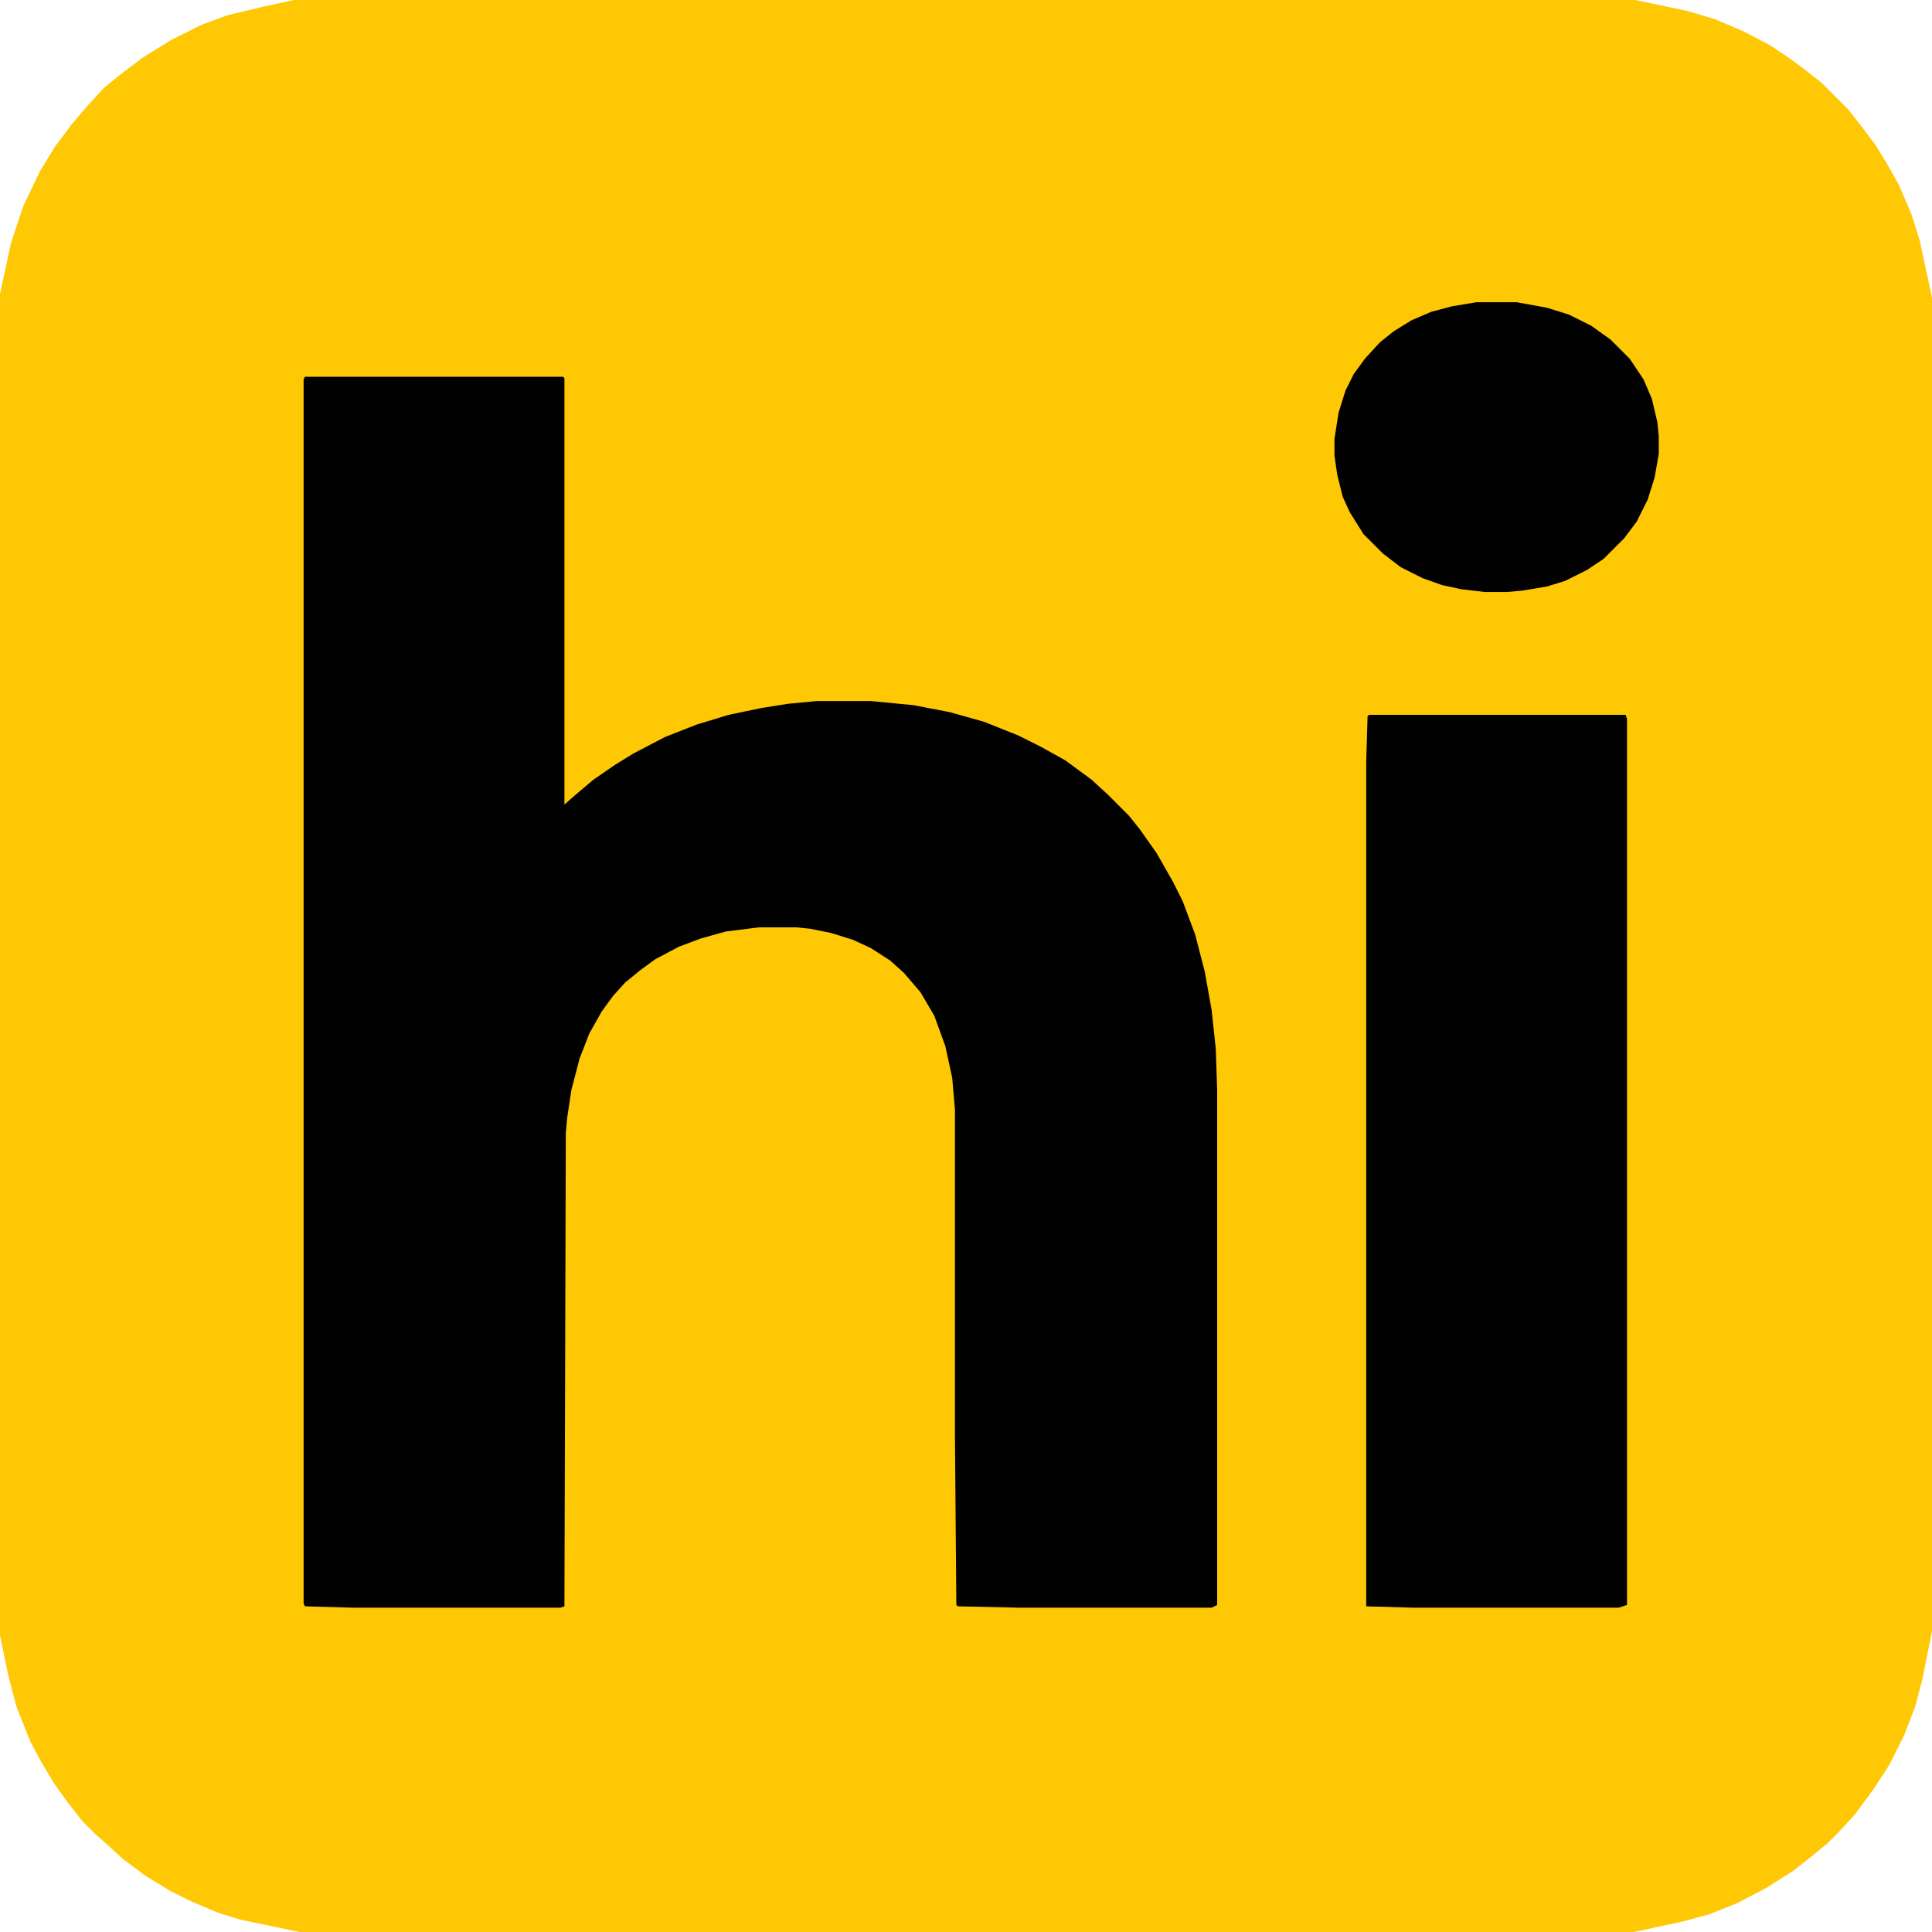
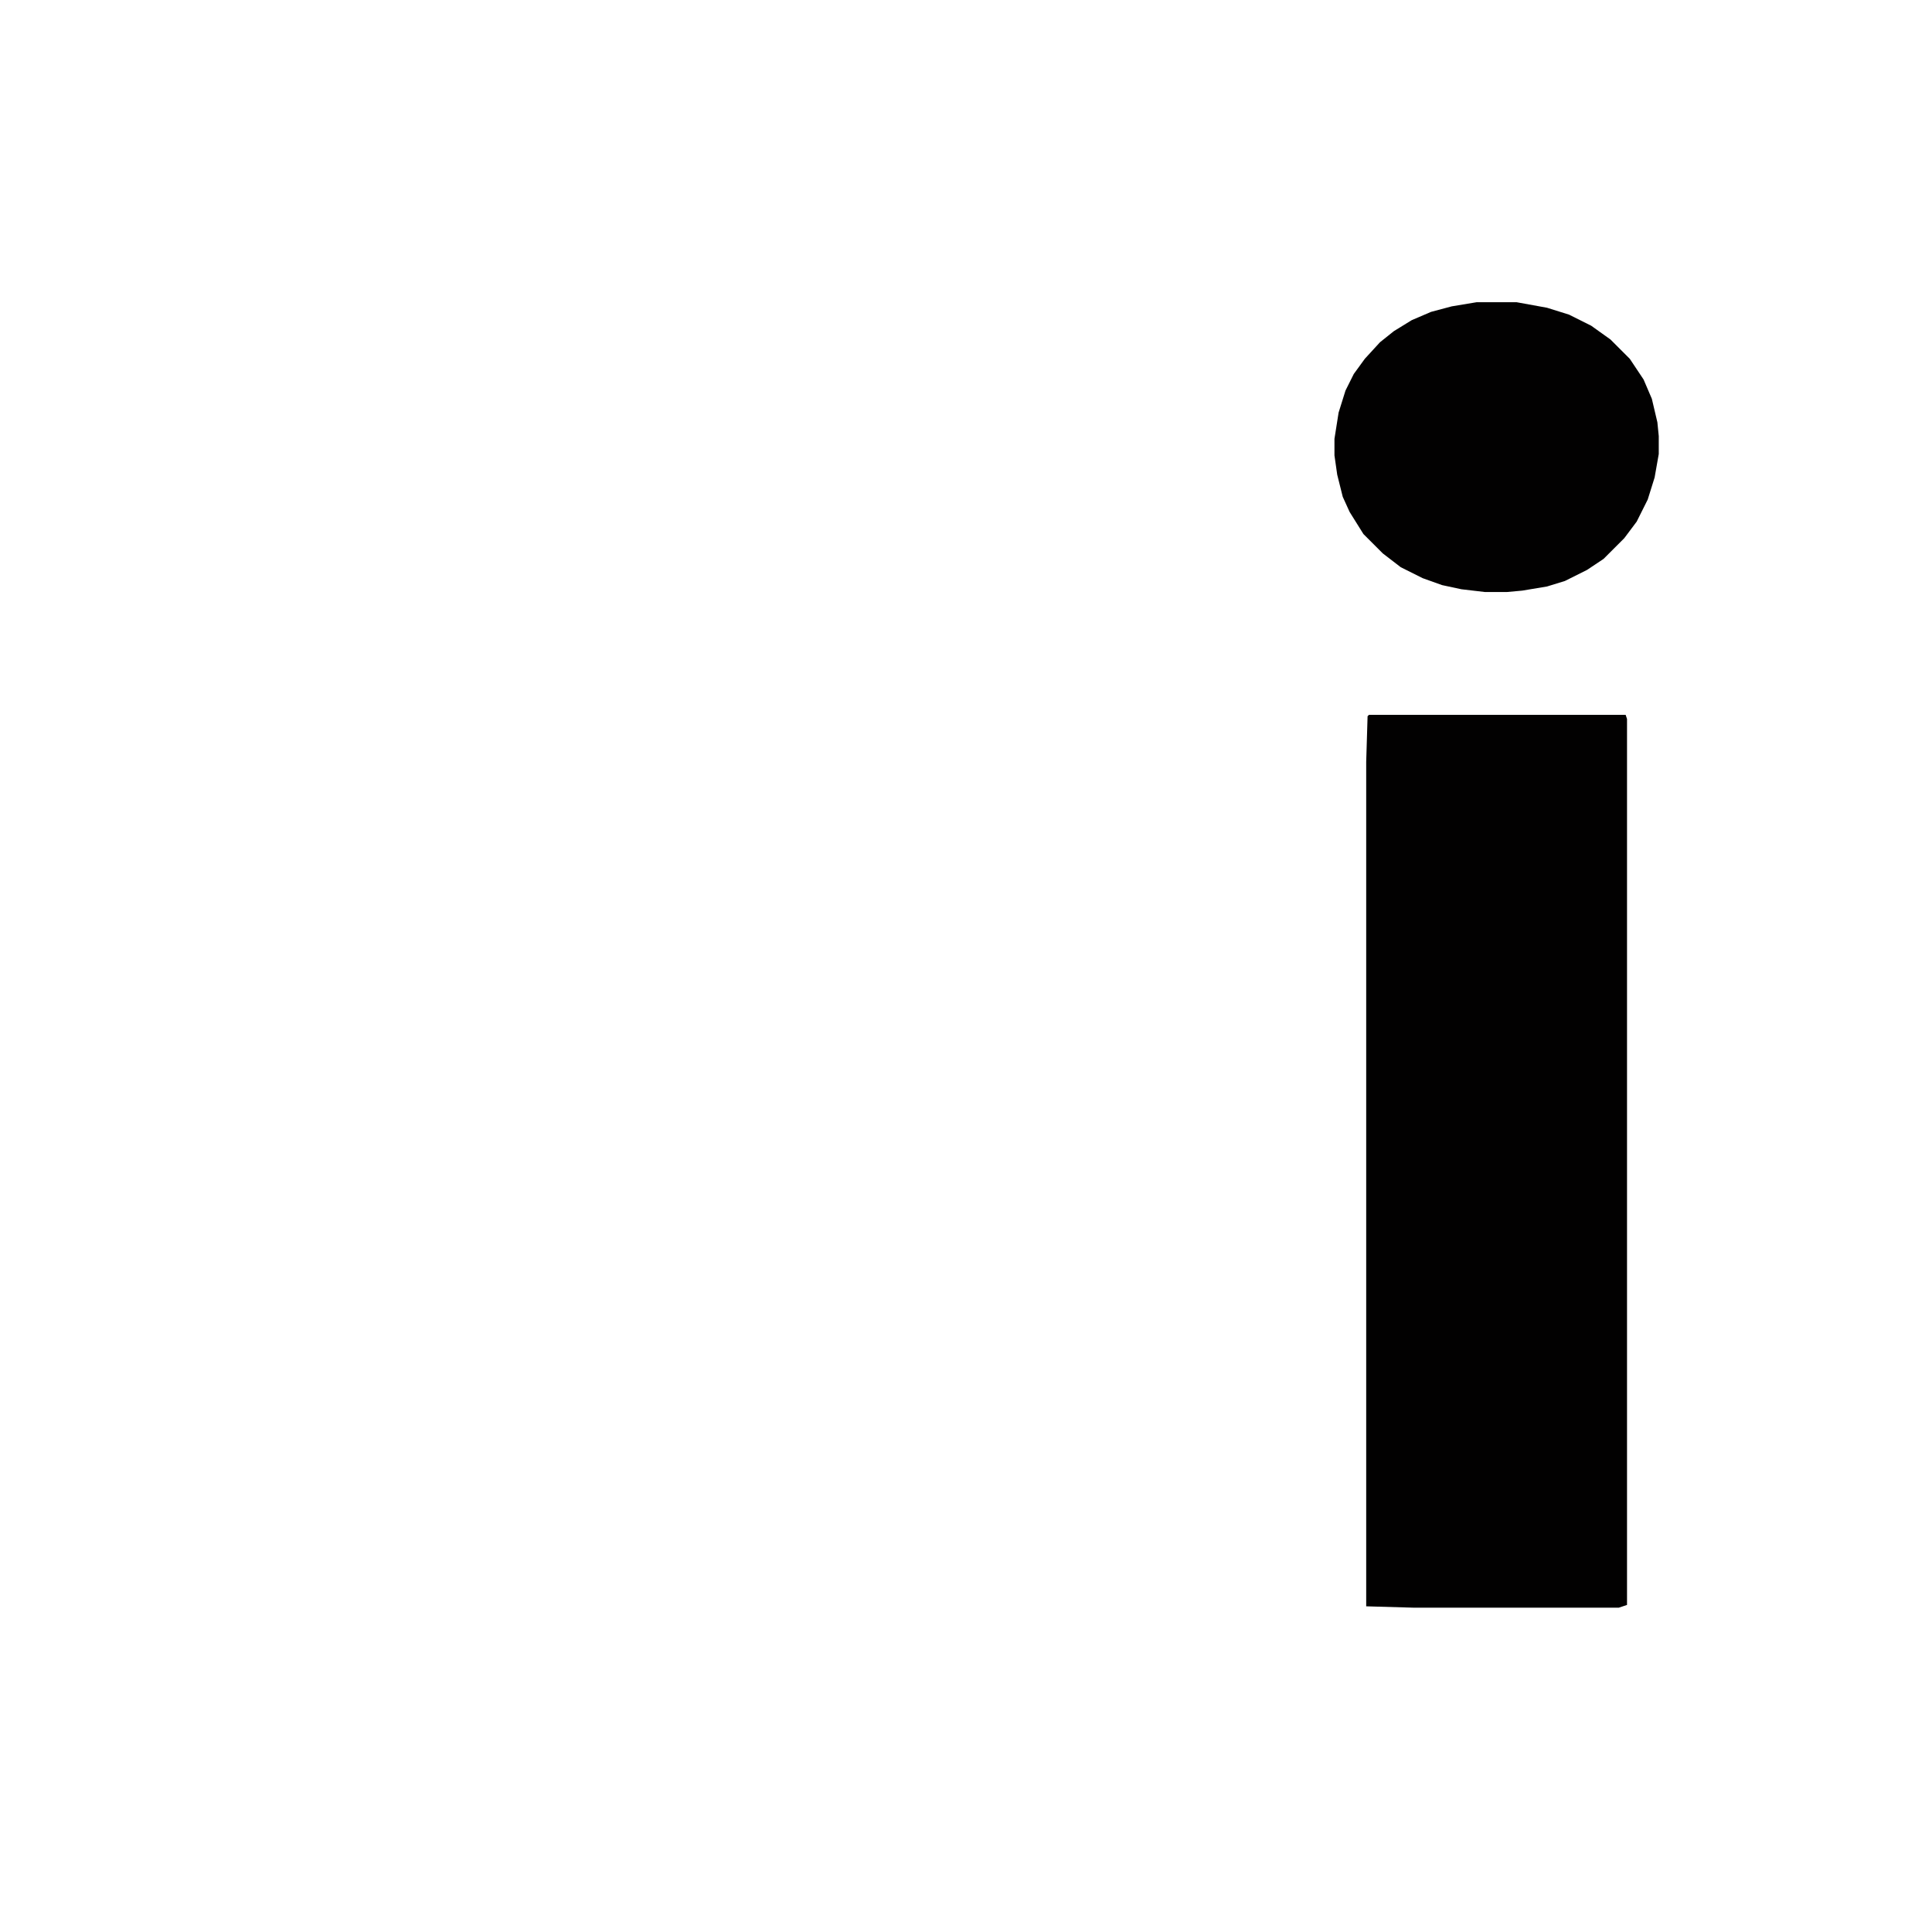
<svg xmlns="http://www.w3.org/2000/svg" height="350" width="350" viewBox="0 0 1400 1400" version="1.1">
-   <path fill="#FEC804" d="m0 0h972l38 8 20 6 21 9 19 10 12 8 11 8 14 11 19 19 11 14 9 12 8 13 9 16 9 21 6 19 8 37 1 5v966l-7 35-5 19-8 21-11 22-11 17-14 19-12 13-8 8-11 9-14 11-19 12-21 11-20 8-18 5-37 8h-967l-43-9-16-5-19-8-16-8-18-11-16-12-12-11-8-7-9-9-11-14-10-14-9-15-8-15-10-25-6-23-6-29v-972l8-37 9-27 12-25 11-18 12-16 12-14 11-12 11-9 17-13 21-13 22-11 19-7 25-6z" transform="translate(213)" />
-   <path fill="#020101" d="m0 0h187l1 1v309l8-7 13-11 16-11 13-8 23-12 23-9 23-7 24-5 19-3 21-2h39l31 3 26 5 25 7 25 10 16 8 18 10 19 14 12 11 15 15 8 10 12 17 12 21 7 14 9 24 7 27 5 28 3 28 1 30v373l-4 2h-139l-45-1-1-1-1-121v-238l-2-23-5-23-8-22-10-17-12-14-10-9-14-9-13-6-16-5-15-3-10-1h-27l-24 3-18 5-16 6-17 9-11 8-11 9-9 10-8 11-9 16-7 18-6 23-3 20-1 11-1 343-3 1h-150l-35-1-1-2v-887z" transform="translate(221,273)" />
  <path fill="#020101" d="m0 0h186l1 3v642l-6 2h-148l-35-1v-612l1-33z" transform="translate(992,518)" />
  <path fill="#020101" d="m0 0h29l22 4 16 5 16 8 14 10 14 14 10 15 6 14 4 17 1 10v13l-3 17-5 16-8 16-9 12-15 15-12 8-16 8-13 4-18 3-11 1h-16l-17-2-14-3-14-5-16-8-13-10-14-14-10-16-5-11-4-16-2-14v-12l3-19 5-16 6-12 8-11 11-12 10-8 13-8 14-6 15-4z" transform="translate(1070,219)" />
</svg>